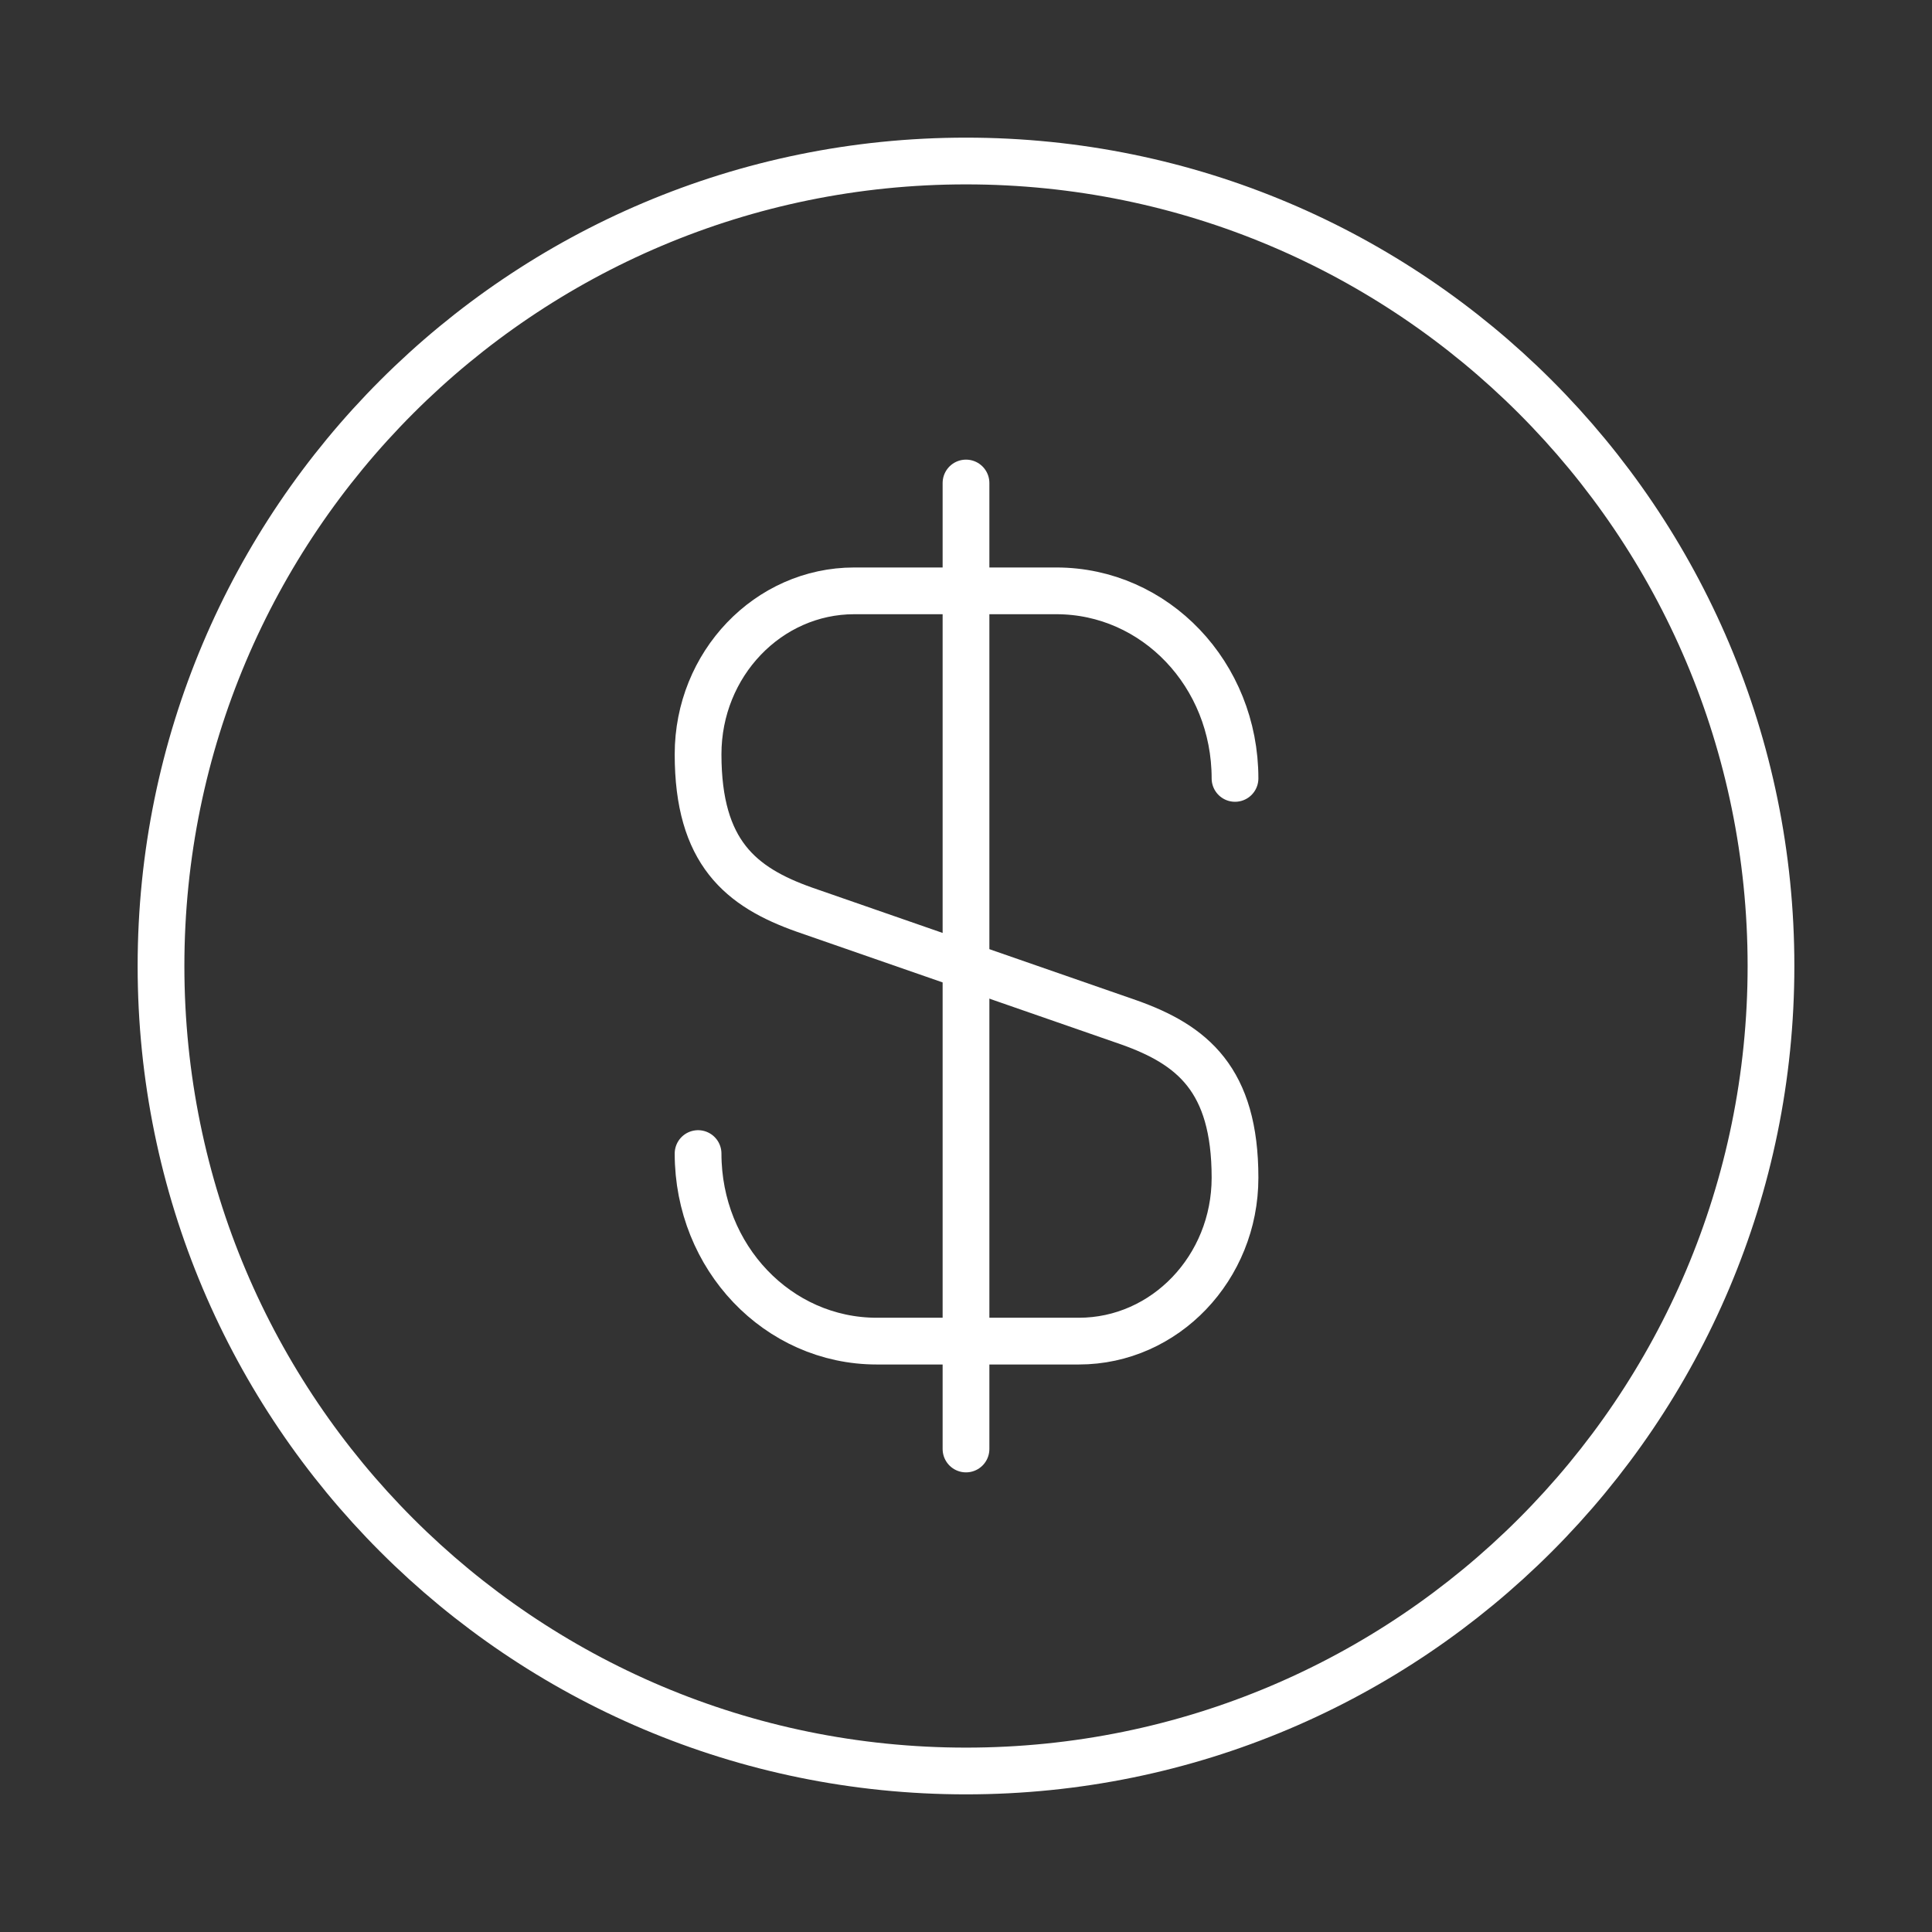
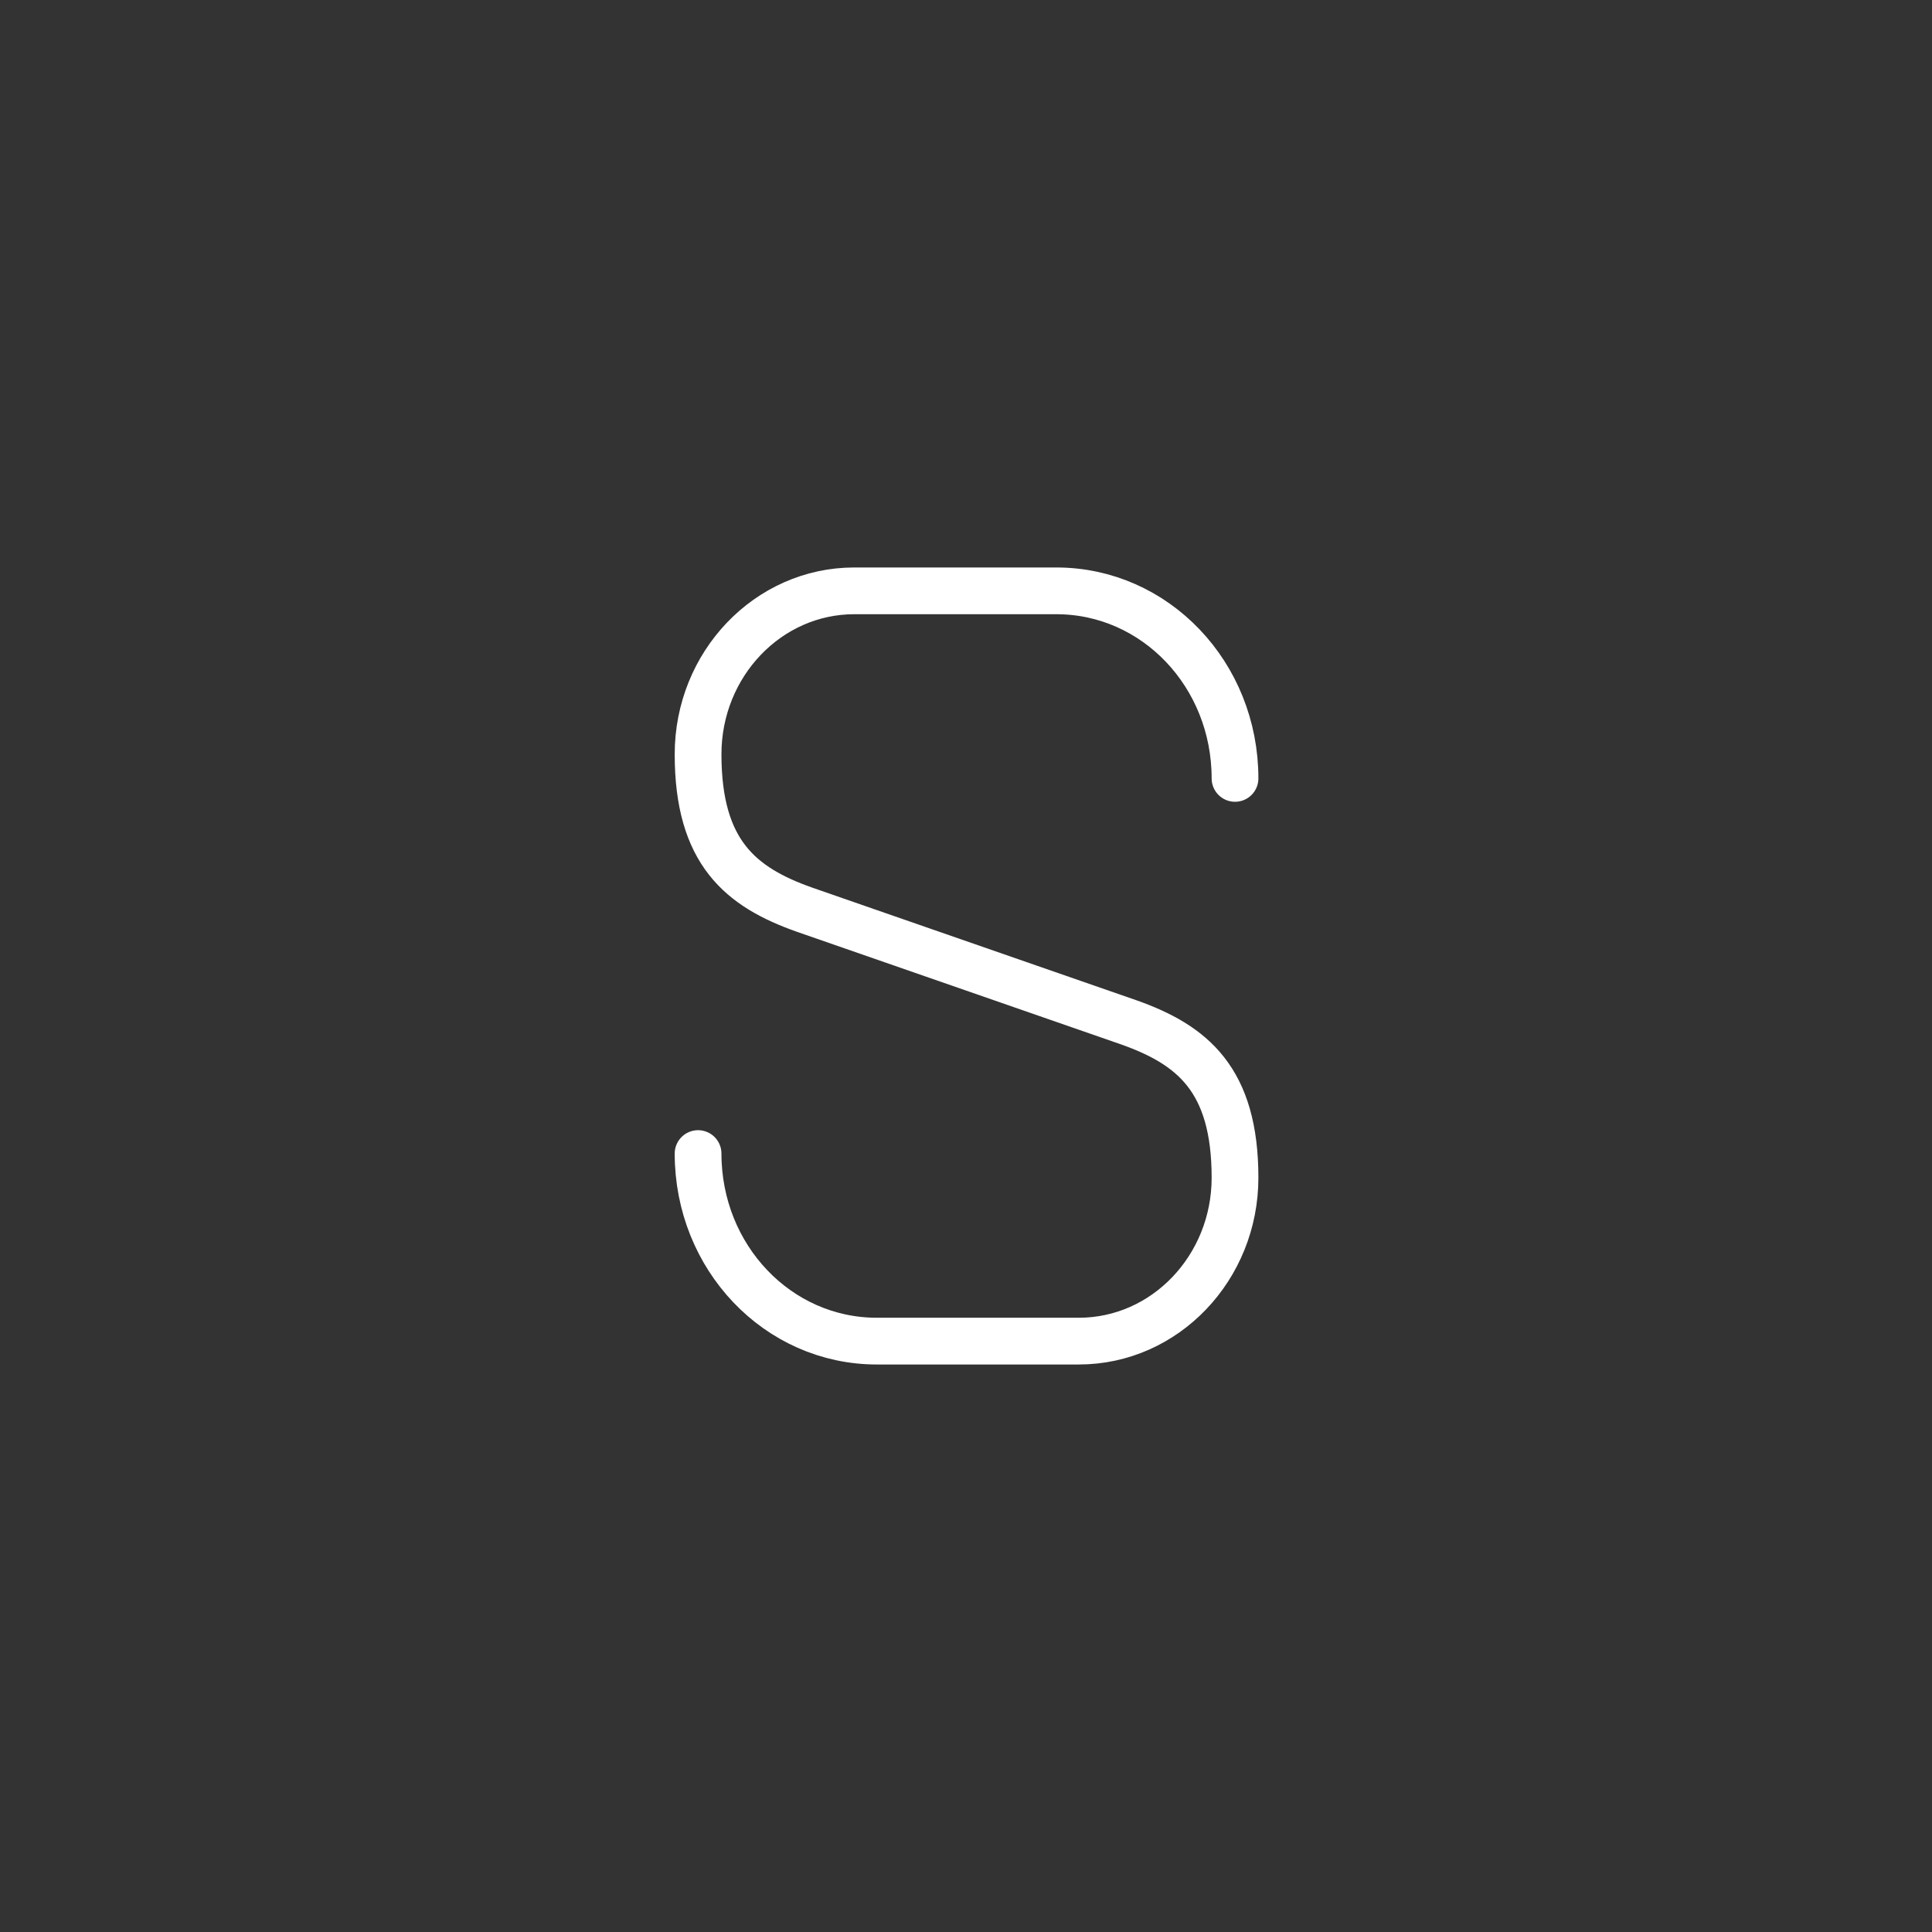
<svg xmlns="http://www.w3.org/2000/svg" fill="none" viewBox="0 0 62 62" height="62" width="62">
  <rect x="0" y="0" width="62" height="62" fill="#333333" stroke="none" />
  <path stroke-linejoin="round" stroke-linecap="round" stroke-width="1.5" stroke="white" d="M22.402 37.019C22.402 40.351 24.96 43.038 28.137 43.038H34.621C37.386 43.038 39.633 40.687 39.633 37.794C39.633 34.642 38.264 33.531 36.223 32.808L25.812 29.191C23.771 28.468 22.402 27.357 22.402 24.205C22.402 21.312 24.65 18.961 27.414 18.961H33.898C37.076 18.961 39.633 21.648 39.633 24.98" />
-   <path stroke-linejoin="round" stroke-linecap="round" stroke-width="1.5" stroke="white" d="M31 15.5V46.5" />
-   <path stroke-linejoin="round" stroke-linecap="round" stroke-width="1.5" stroke="white" d="M31 56.833C45.267 56.833 56.833 45.267 56.833 31C56.833 16.733 45.267 5.167 31 5.167C16.733 5.167 5.167 16.733 5.167 31C5.167 45.267 16.733 56.833 31 56.833Z" />
</svg>